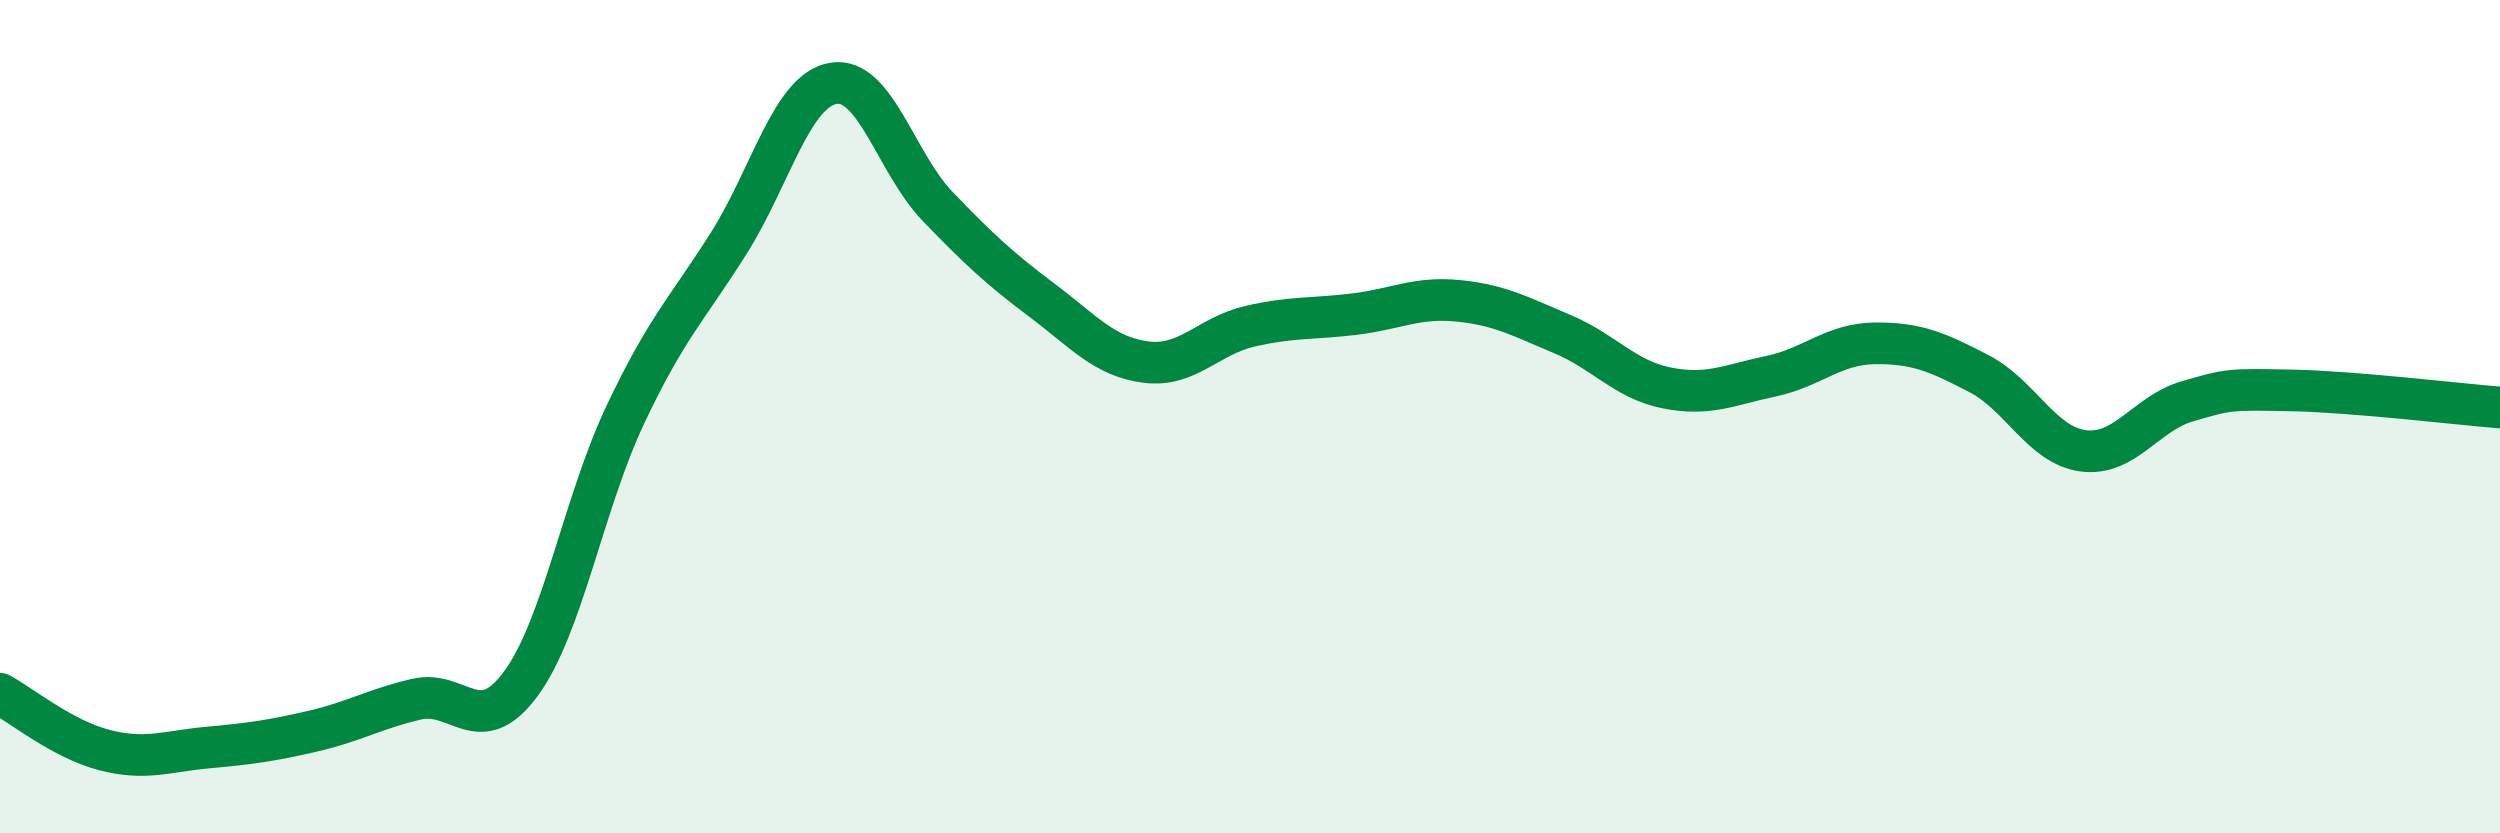
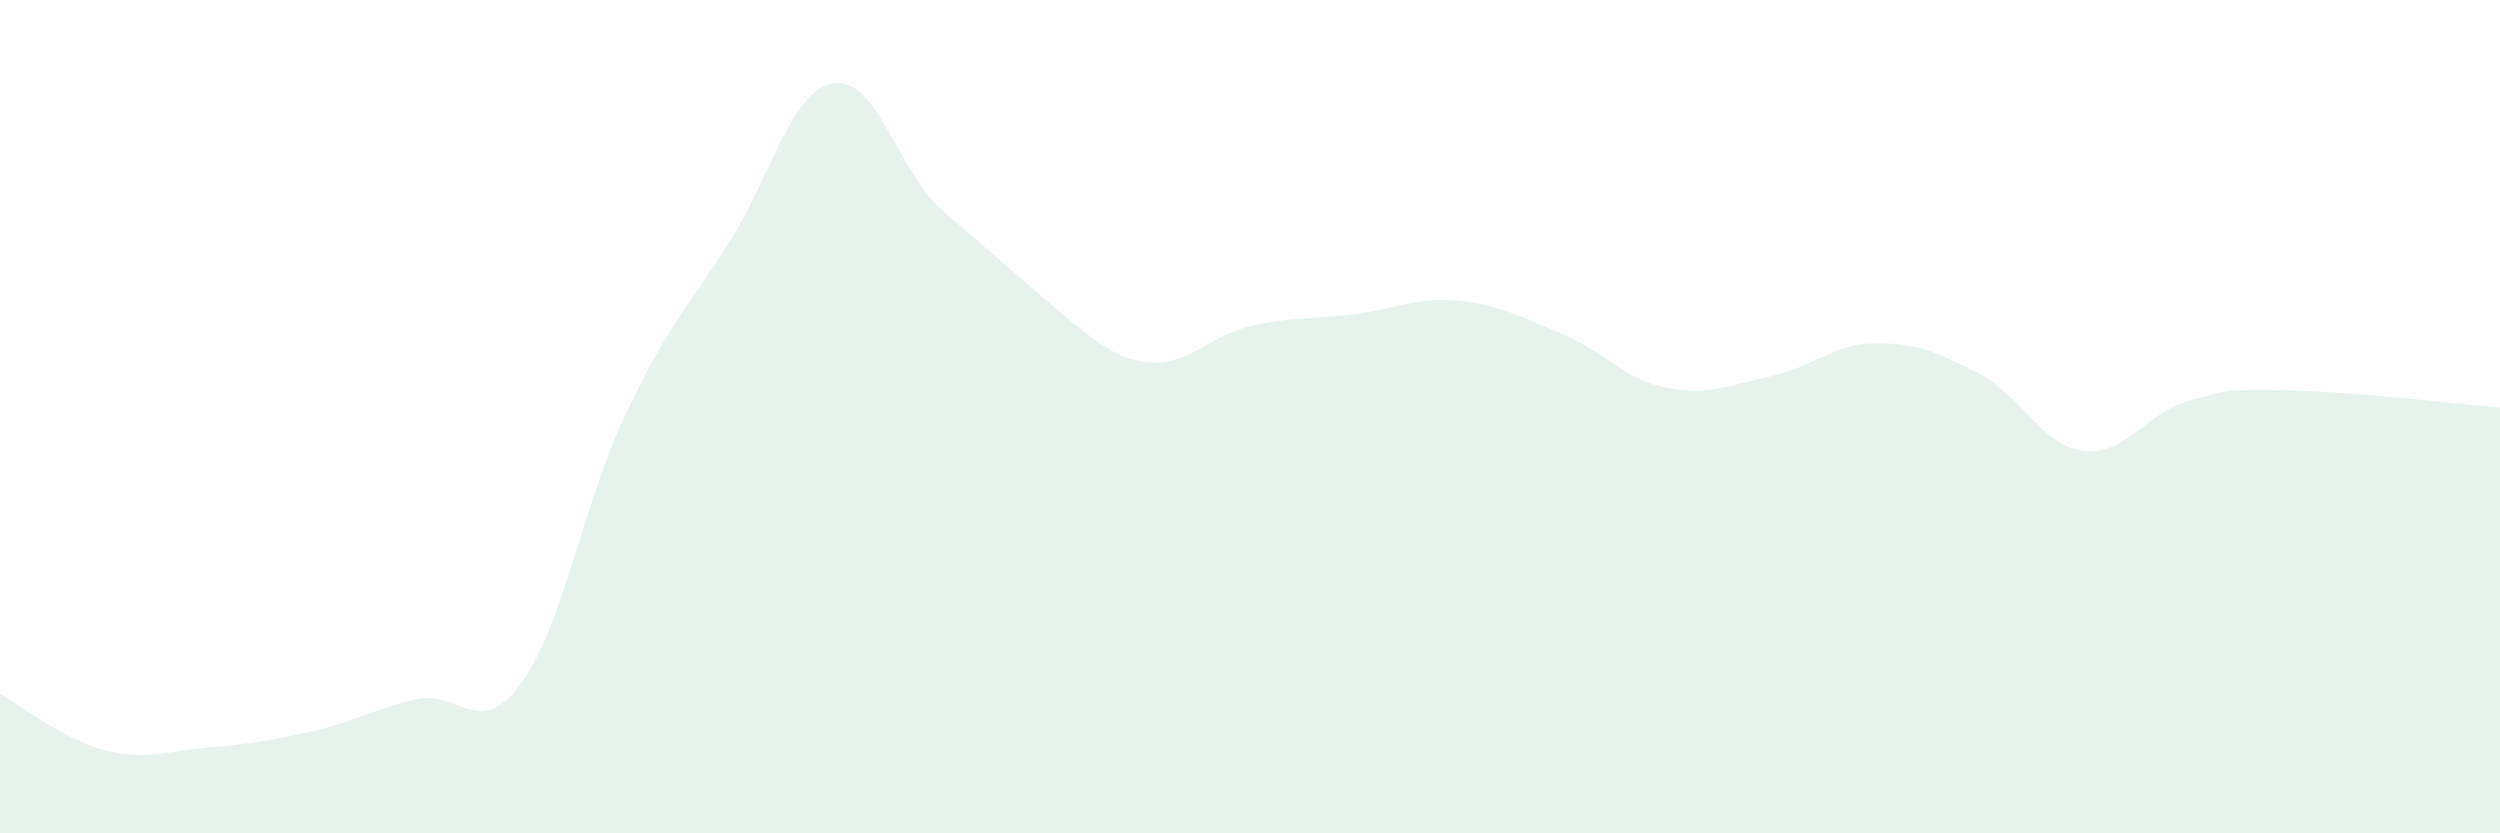
<svg xmlns="http://www.w3.org/2000/svg" width="60" height="20" viewBox="0 0 60 20">
-   <path d="M 0,16.65 C 0.5,16.92 1.5,17.74 2.5,18 C 3.5,18.26 4,18.03 5,17.94 C 6,17.85 6.5,17.78 7.5,17.55 C 8.5,17.32 9,17.01 10,16.78 C 11,16.55 11.5,17.77 12.5,16.41 C 13.5,15.05 14,12.09 15,9.97 C 16,7.85 16.5,7.41 17.5,5.82 C 18.5,4.23 19,2.17 20,2 C 21,1.83 21.5,3.91 22.5,4.95 C 23.5,5.99 24,6.45 25,7.2 C 26,7.95 26.5,8.56 27.5,8.69 C 28.5,8.82 29,8.06 30,7.83 C 31,7.6 31.5,7.66 32.5,7.54 C 33.5,7.42 34,7.12 35,7.22 C 36,7.32 36.5,7.6 37.5,8.02 C 38.5,8.44 39,9.11 40,9.31 C 41,9.51 41.5,9.24 42.5,9.03 C 43.5,8.82 44,8.25 45,8.24 C 46,8.23 46.5,8.45 47.5,8.97 C 48.5,9.49 49,10.69 50,10.82 C 51,10.95 51.5,9.92 52.5,9.63 C 53.5,9.34 53.5,9.34 55,9.37 C 56.5,9.4 59,9.7 60,9.78L60 20L0 20Z" fill="#008740" opacity="0.1" stroke-linecap="round" stroke-linejoin="round" />
-   <path d="M 0,16.65 C 0.5,16.92 1.5,17.74 2.5,18 C 3.5,18.26 4,18.03 5,17.94 C 6,17.85 6.5,17.78 7.5,17.55 C 8.5,17.32 9,17.01 10,16.78 C 11,16.55 11.5,17.77 12.5,16.41 C 13.5,15.05 14,12.09 15,9.97 C 16,7.85 16.5,7.41 17.5,5.82 C 18.5,4.23 19,2.17 20,2 C 21,1.83 21.5,3.91 22.5,4.95 C 23.5,5.99 24,6.45 25,7.2 C 26,7.95 26.5,8.56 27.5,8.69 C 28.5,8.82 29,8.06 30,7.83 C 31,7.6 31.5,7.66 32.5,7.54 C 33.5,7.42 34,7.12 35,7.22 C 36,7.32 36.5,7.6 37.5,8.02 C 38.5,8.44 39,9.11 40,9.31 C 41,9.51 41.5,9.24 42.5,9.03 C 43.5,8.82 44,8.25 45,8.24 C 46,8.23 46.5,8.45 47.5,8.97 C 48.5,9.49 49,10.69 50,10.82 C 51,10.95 51.5,9.92 52.5,9.63 C 53.5,9.34 53.5,9.34 55,9.37 C 56.5,9.4 59,9.7 60,9.78" stroke="#008740" stroke-width="1" fill="none" stroke-linecap="round" stroke-linejoin="round" />
+   <path d="M 0,16.65 C 0.5,16.92 1.5,17.74 2.5,18 C 3.5,18.26 4,18.03 5,17.94 C 6,17.85 6.5,17.78 7.5,17.55 C 8.5,17.32 9,17.01 10,16.78 C 11,16.55 11.5,17.77 12.5,16.41 C 13.5,15.05 14,12.09 15,9.97 C 16,7.85 16.5,7.41 17.5,5.82 C 18.5,4.23 19,2.17 20,2 C 21,1.83 21.5,3.91 22.5,4.95 C 26,7.95 26.5,8.56 27.5,8.69 C 28.5,8.82 29,8.06 30,7.83 C 31,7.6 31.5,7.66 32.5,7.54 C 33.5,7.42 34,7.12 35,7.22 C 36,7.32 36.5,7.6 37.5,8.02 C 38.5,8.44 39,9.11 40,9.31 C 41,9.51 41.5,9.24 42.5,9.03 C 43.5,8.82 44,8.25 45,8.24 C 46,8.23 46.5,8.45 47.5,8.97 C 48.5,9.49 49,10.69 50,10.82 C 51,10.95 51.5,9.92 52.5,9.63 C 53.5,9.34 53.5,9.34 55,9.37 C 56.5,9.4 59,9.7 60,9.78L60 20L0 20Z" fill="#008740" opacity="0.1" stroke-linecap="round" stroke-linejoin="round" />
</svg>